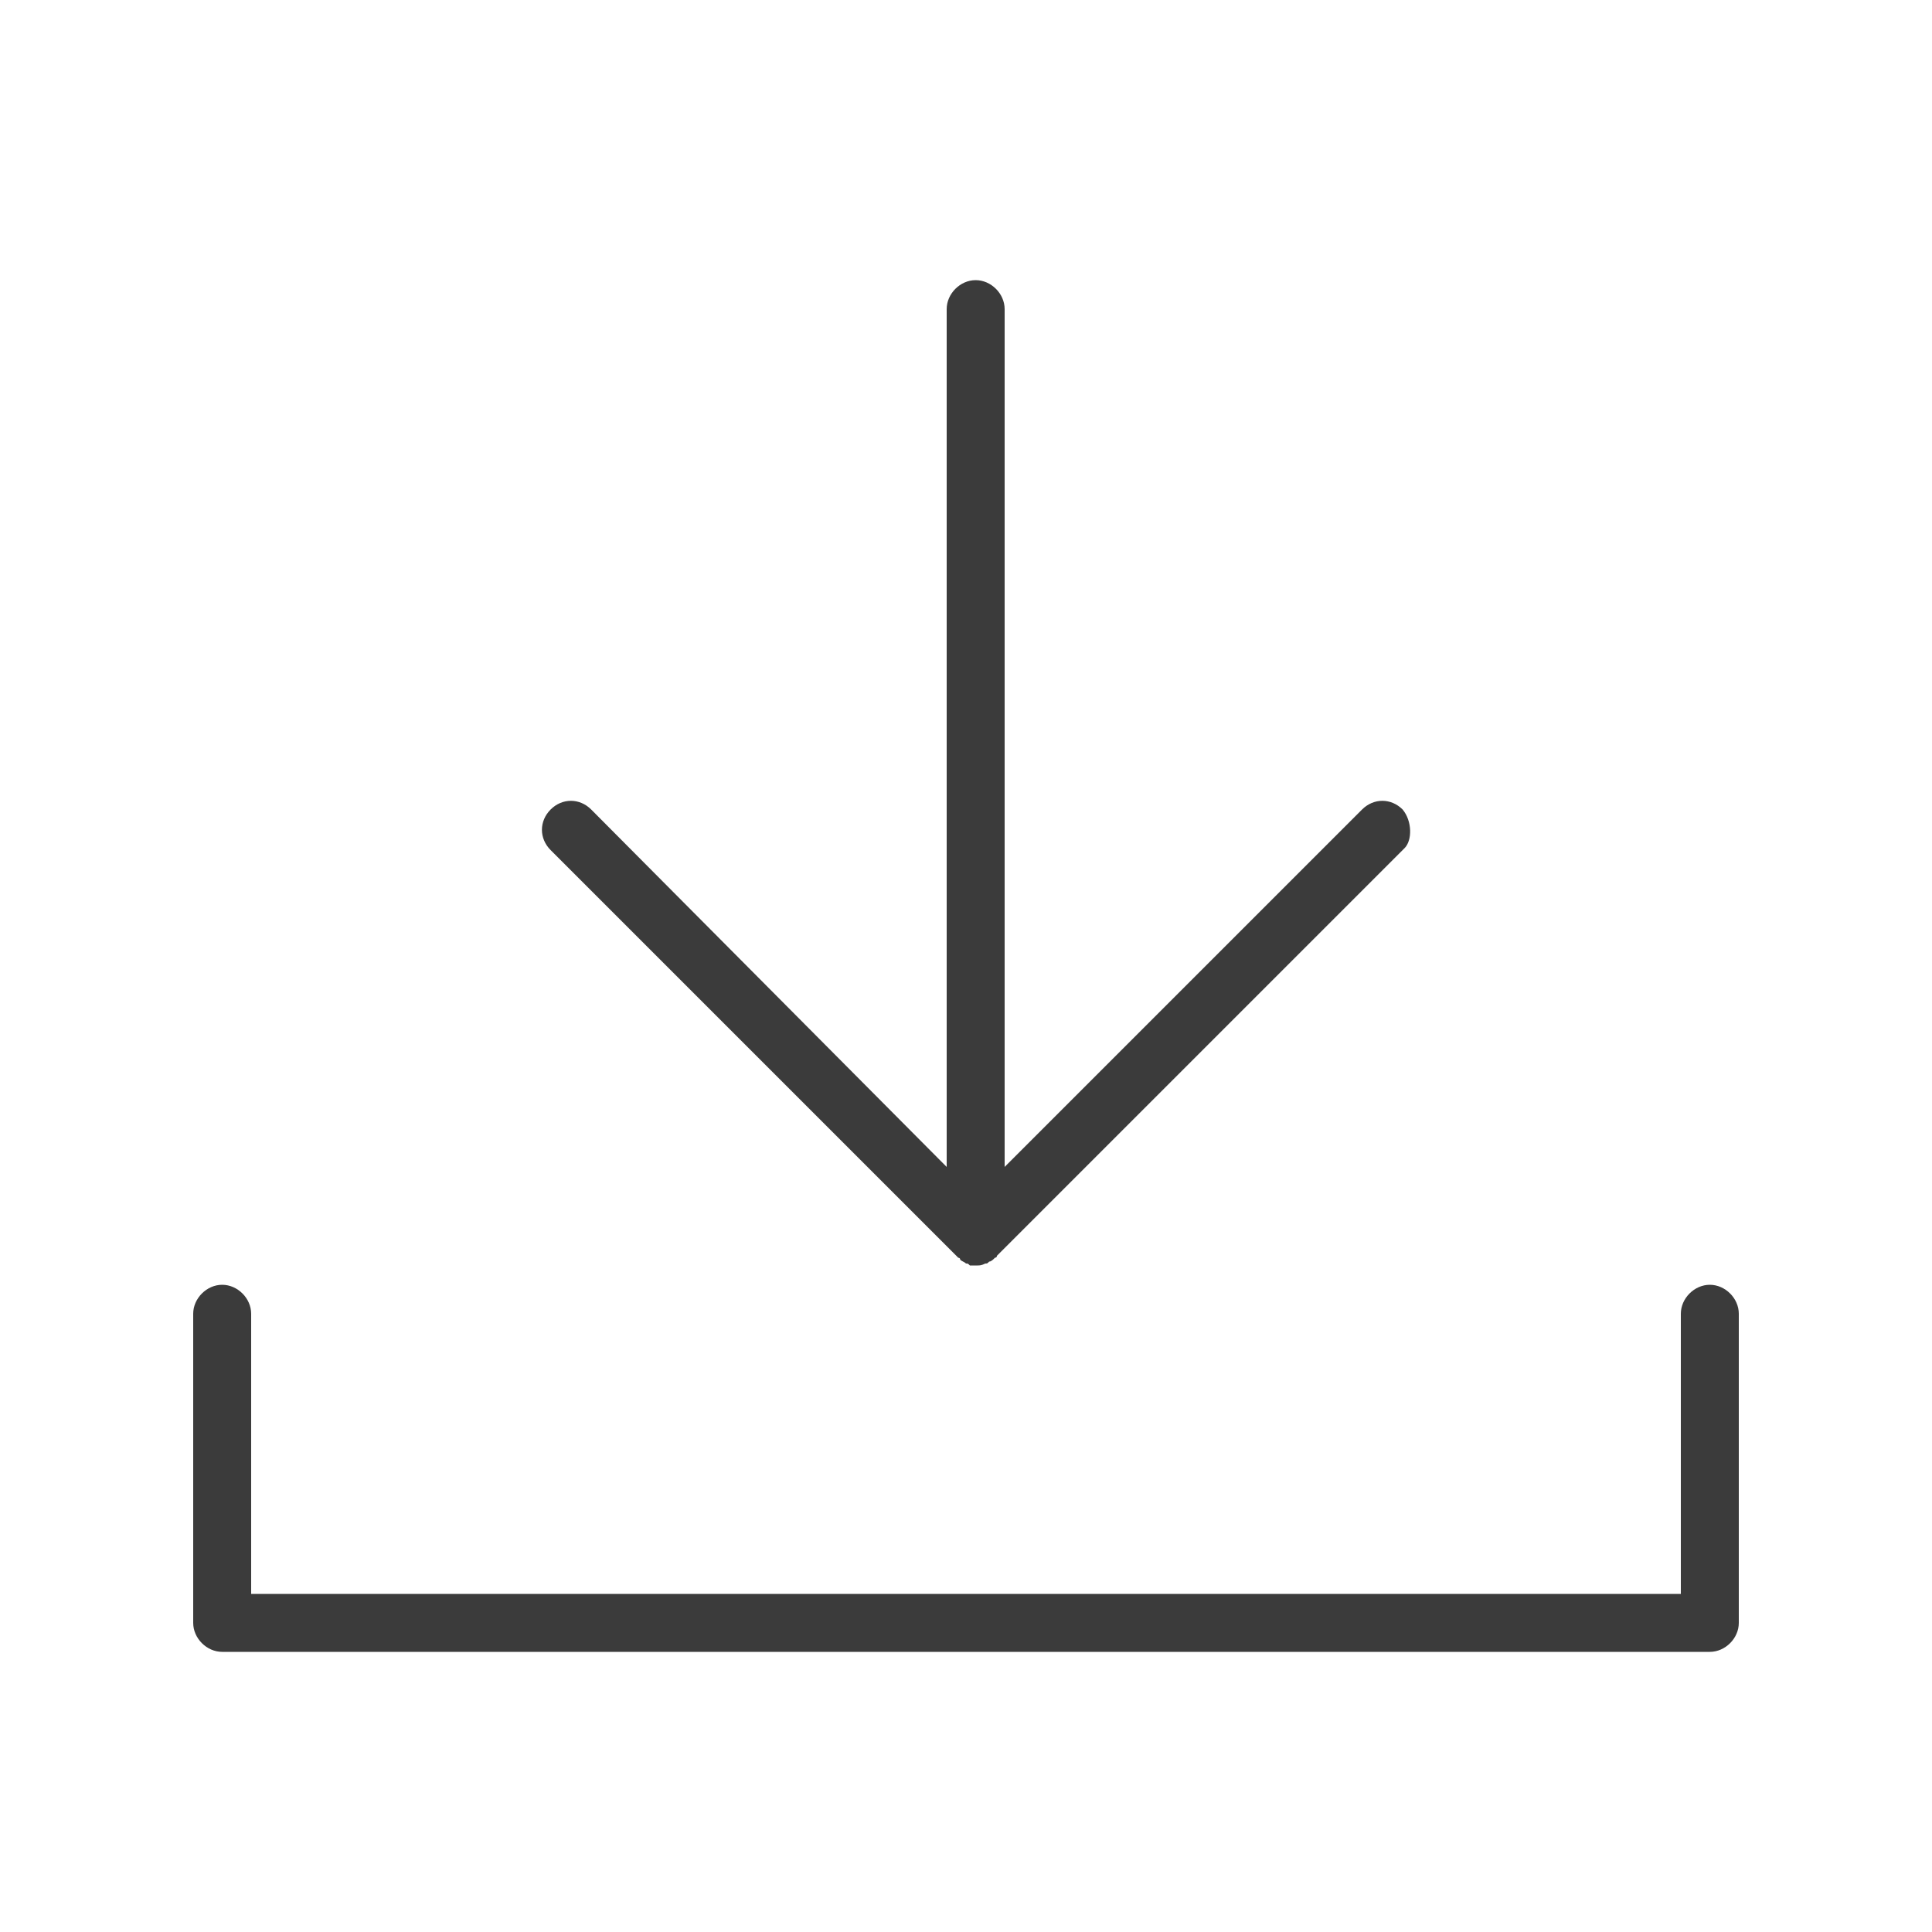
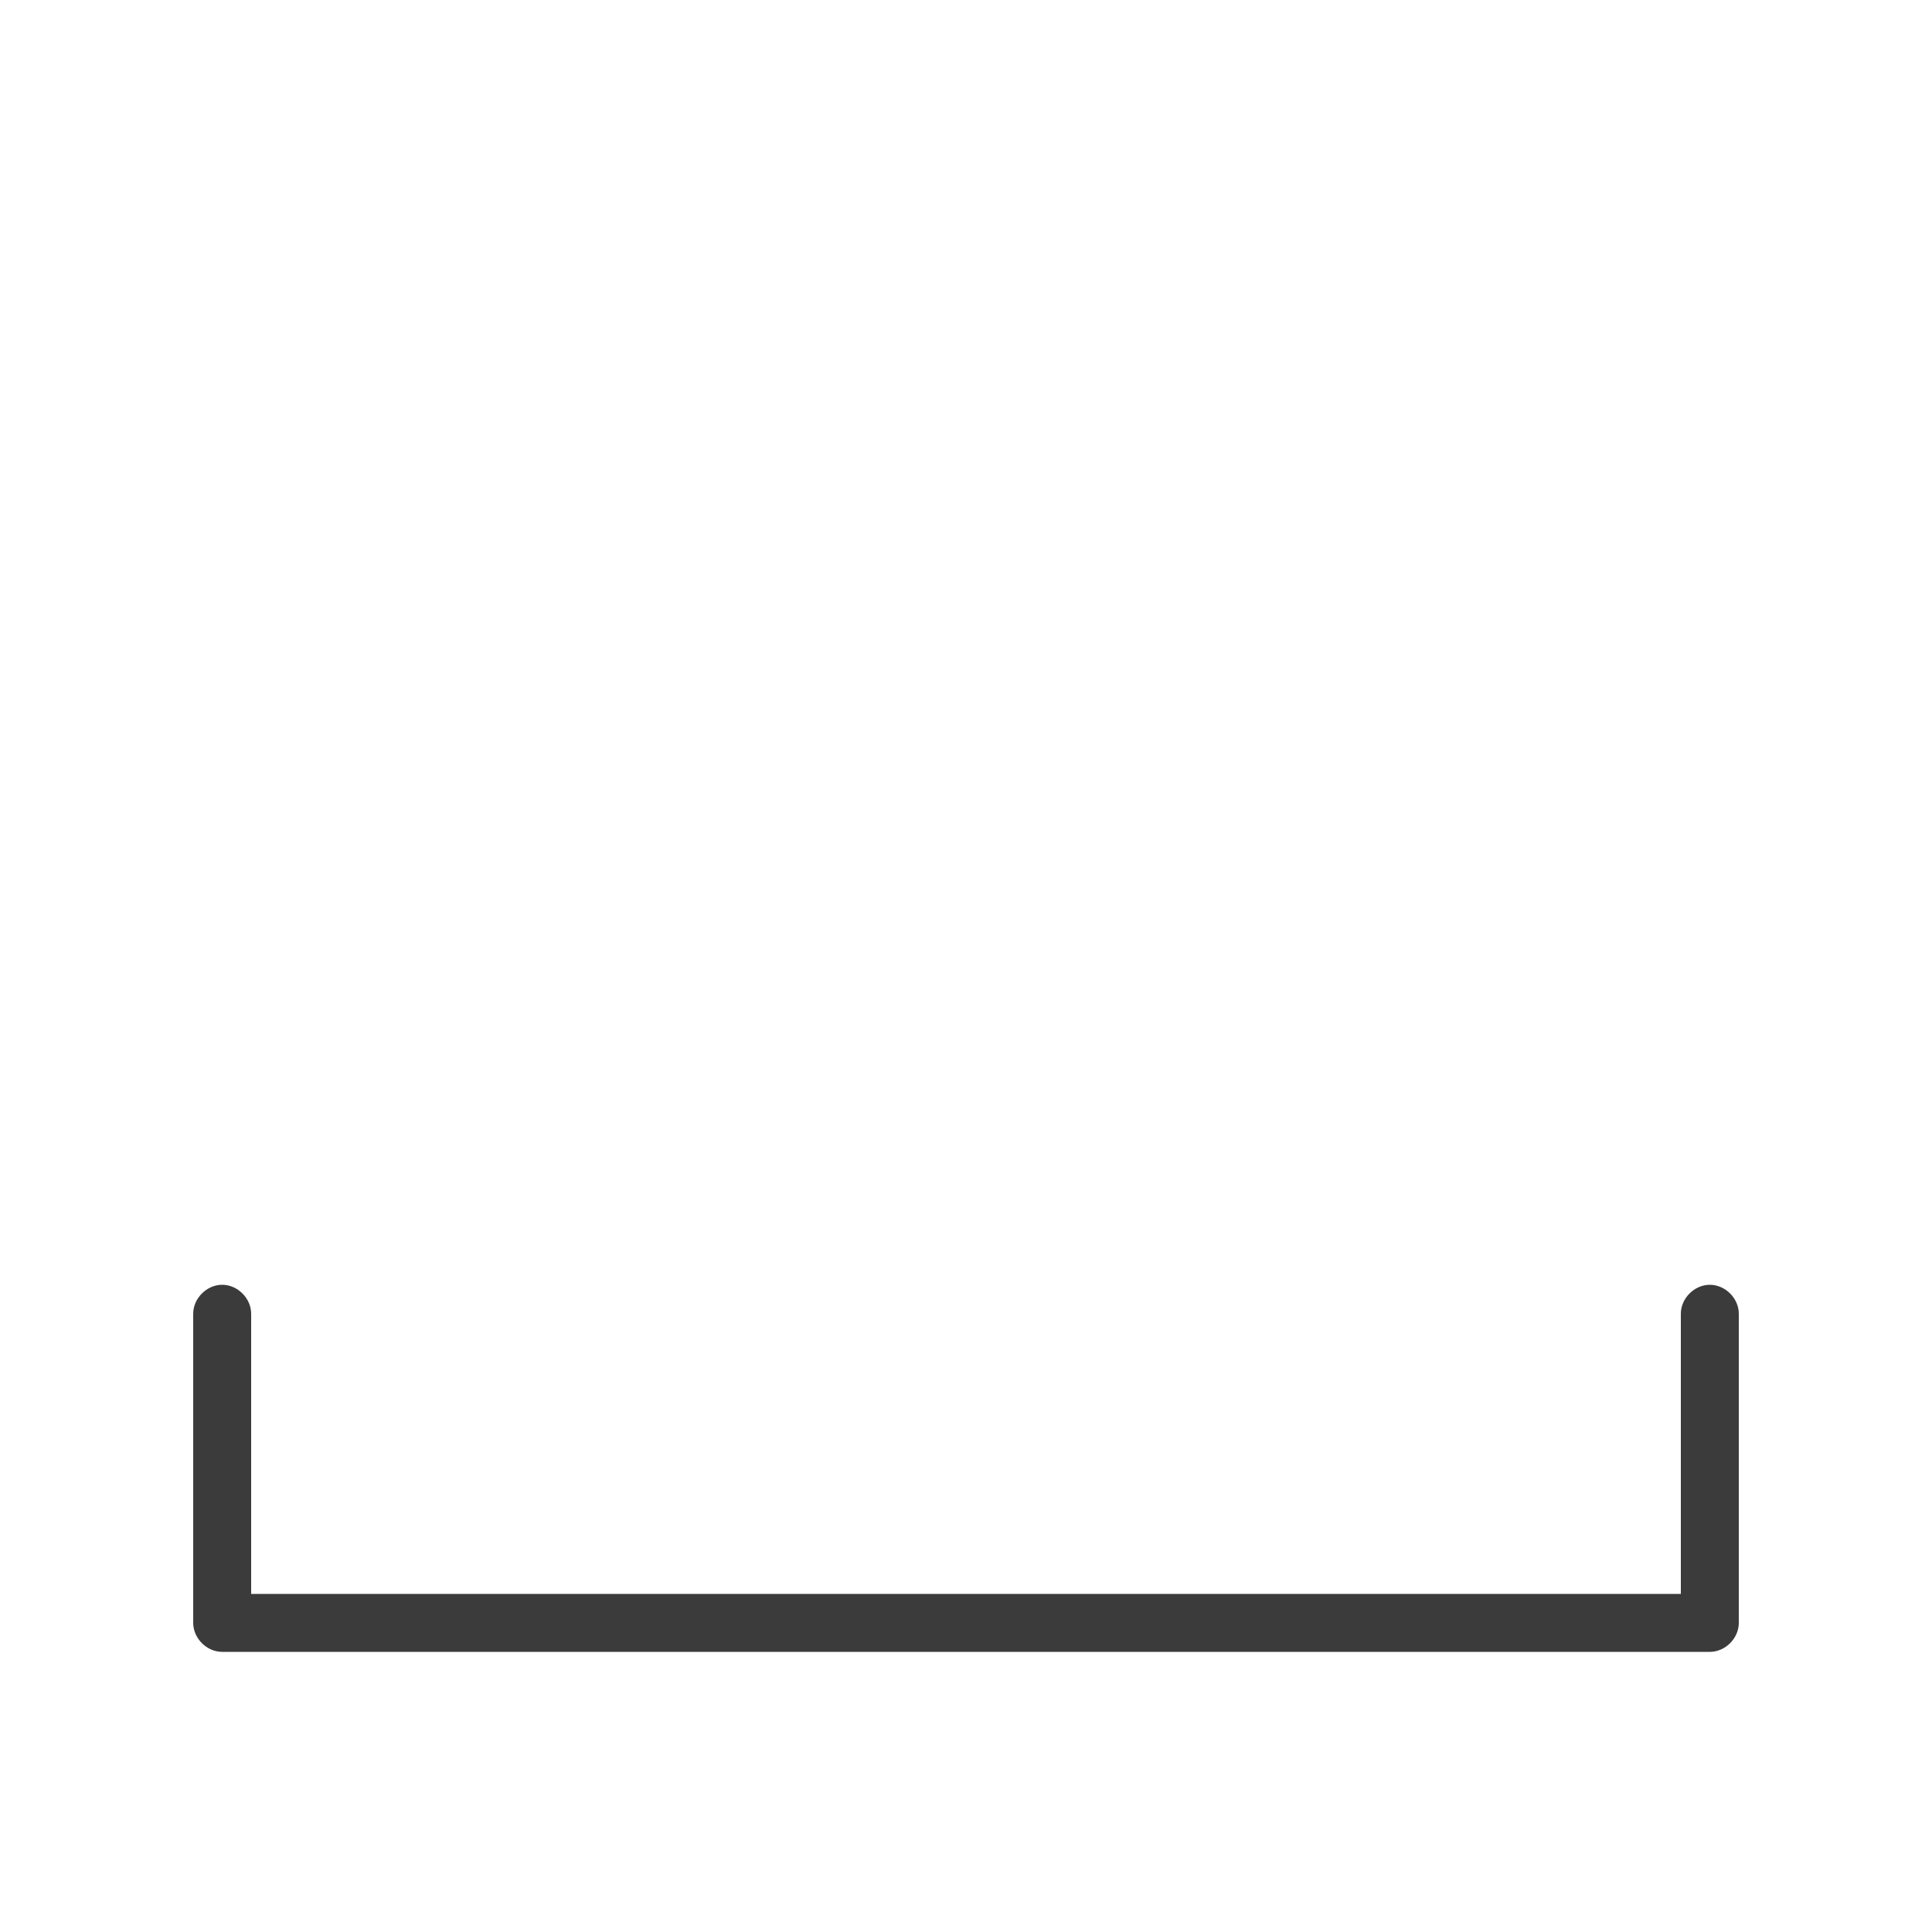
<svg xmlns="http://www.w3.org/2000/svg" version="1.1" id="Ebene_1" x="0px" y="0px" viewBox="0 0 100 100" style="enable-background:new 0 0 100 100;" xml:space="preserve">
  <style type="text/css">
	.st0{fill:#3B3B3B;}
</style>
  <g>
    <path class="st0" d="M88.5,85.5h-77c-0.8,0-1.5-0.7-1.5-1.5V68c0-0.8,0.7-1.5,1.5-1.5S13,67.2,13,68v14.5h74V68   c0-0.8,0.7-1.5,1.5-1.5S90,67.2,90,68v16C90,84.8,89.3,85.5,88.5,85.5z" />
  </g>
-   <path class="st0" d="M72.6,41.9c-0.6-0.6-1.5-0.6-2.1,0L52,60.4V16c0-0.8-0.7-1.5-1.5-1.5c-0.8,0-1.5,0.7-1.5,1.5v44.4L30.6,41.9  c-0.6-0.6-1.5-0.6-2.1,0c-0.6,0.6-0.6,1.5,0,2.1l21,21c0,0,0,0,0.1,0.1c0,0,0.1,0,0.1,0.1c0.1,0.1,0.2,0.1,0.3,0.2c0,0,0,0,0,0  c0,0,0,0,0,0c0.1,0,0.1,0,0.2,0.1c0.1,0,0.2,0,0.4,0c0,0,0,0,0,0s0,0,0,0c0.1,0,0.2,0,0.4-0.1c0.1,0,0.1,0,0.2-0.1c0,0,0,0,0,0  c0,0,0,0,0,0c0.1,0,0.2-0.1,0.3-0.2c0,0,0.1,0,0.1-0.1c0,0,0,0,0.1-0.1l21-21C73.1,43.5,73.1,42.5,72.6,41.9z" />
</svg>